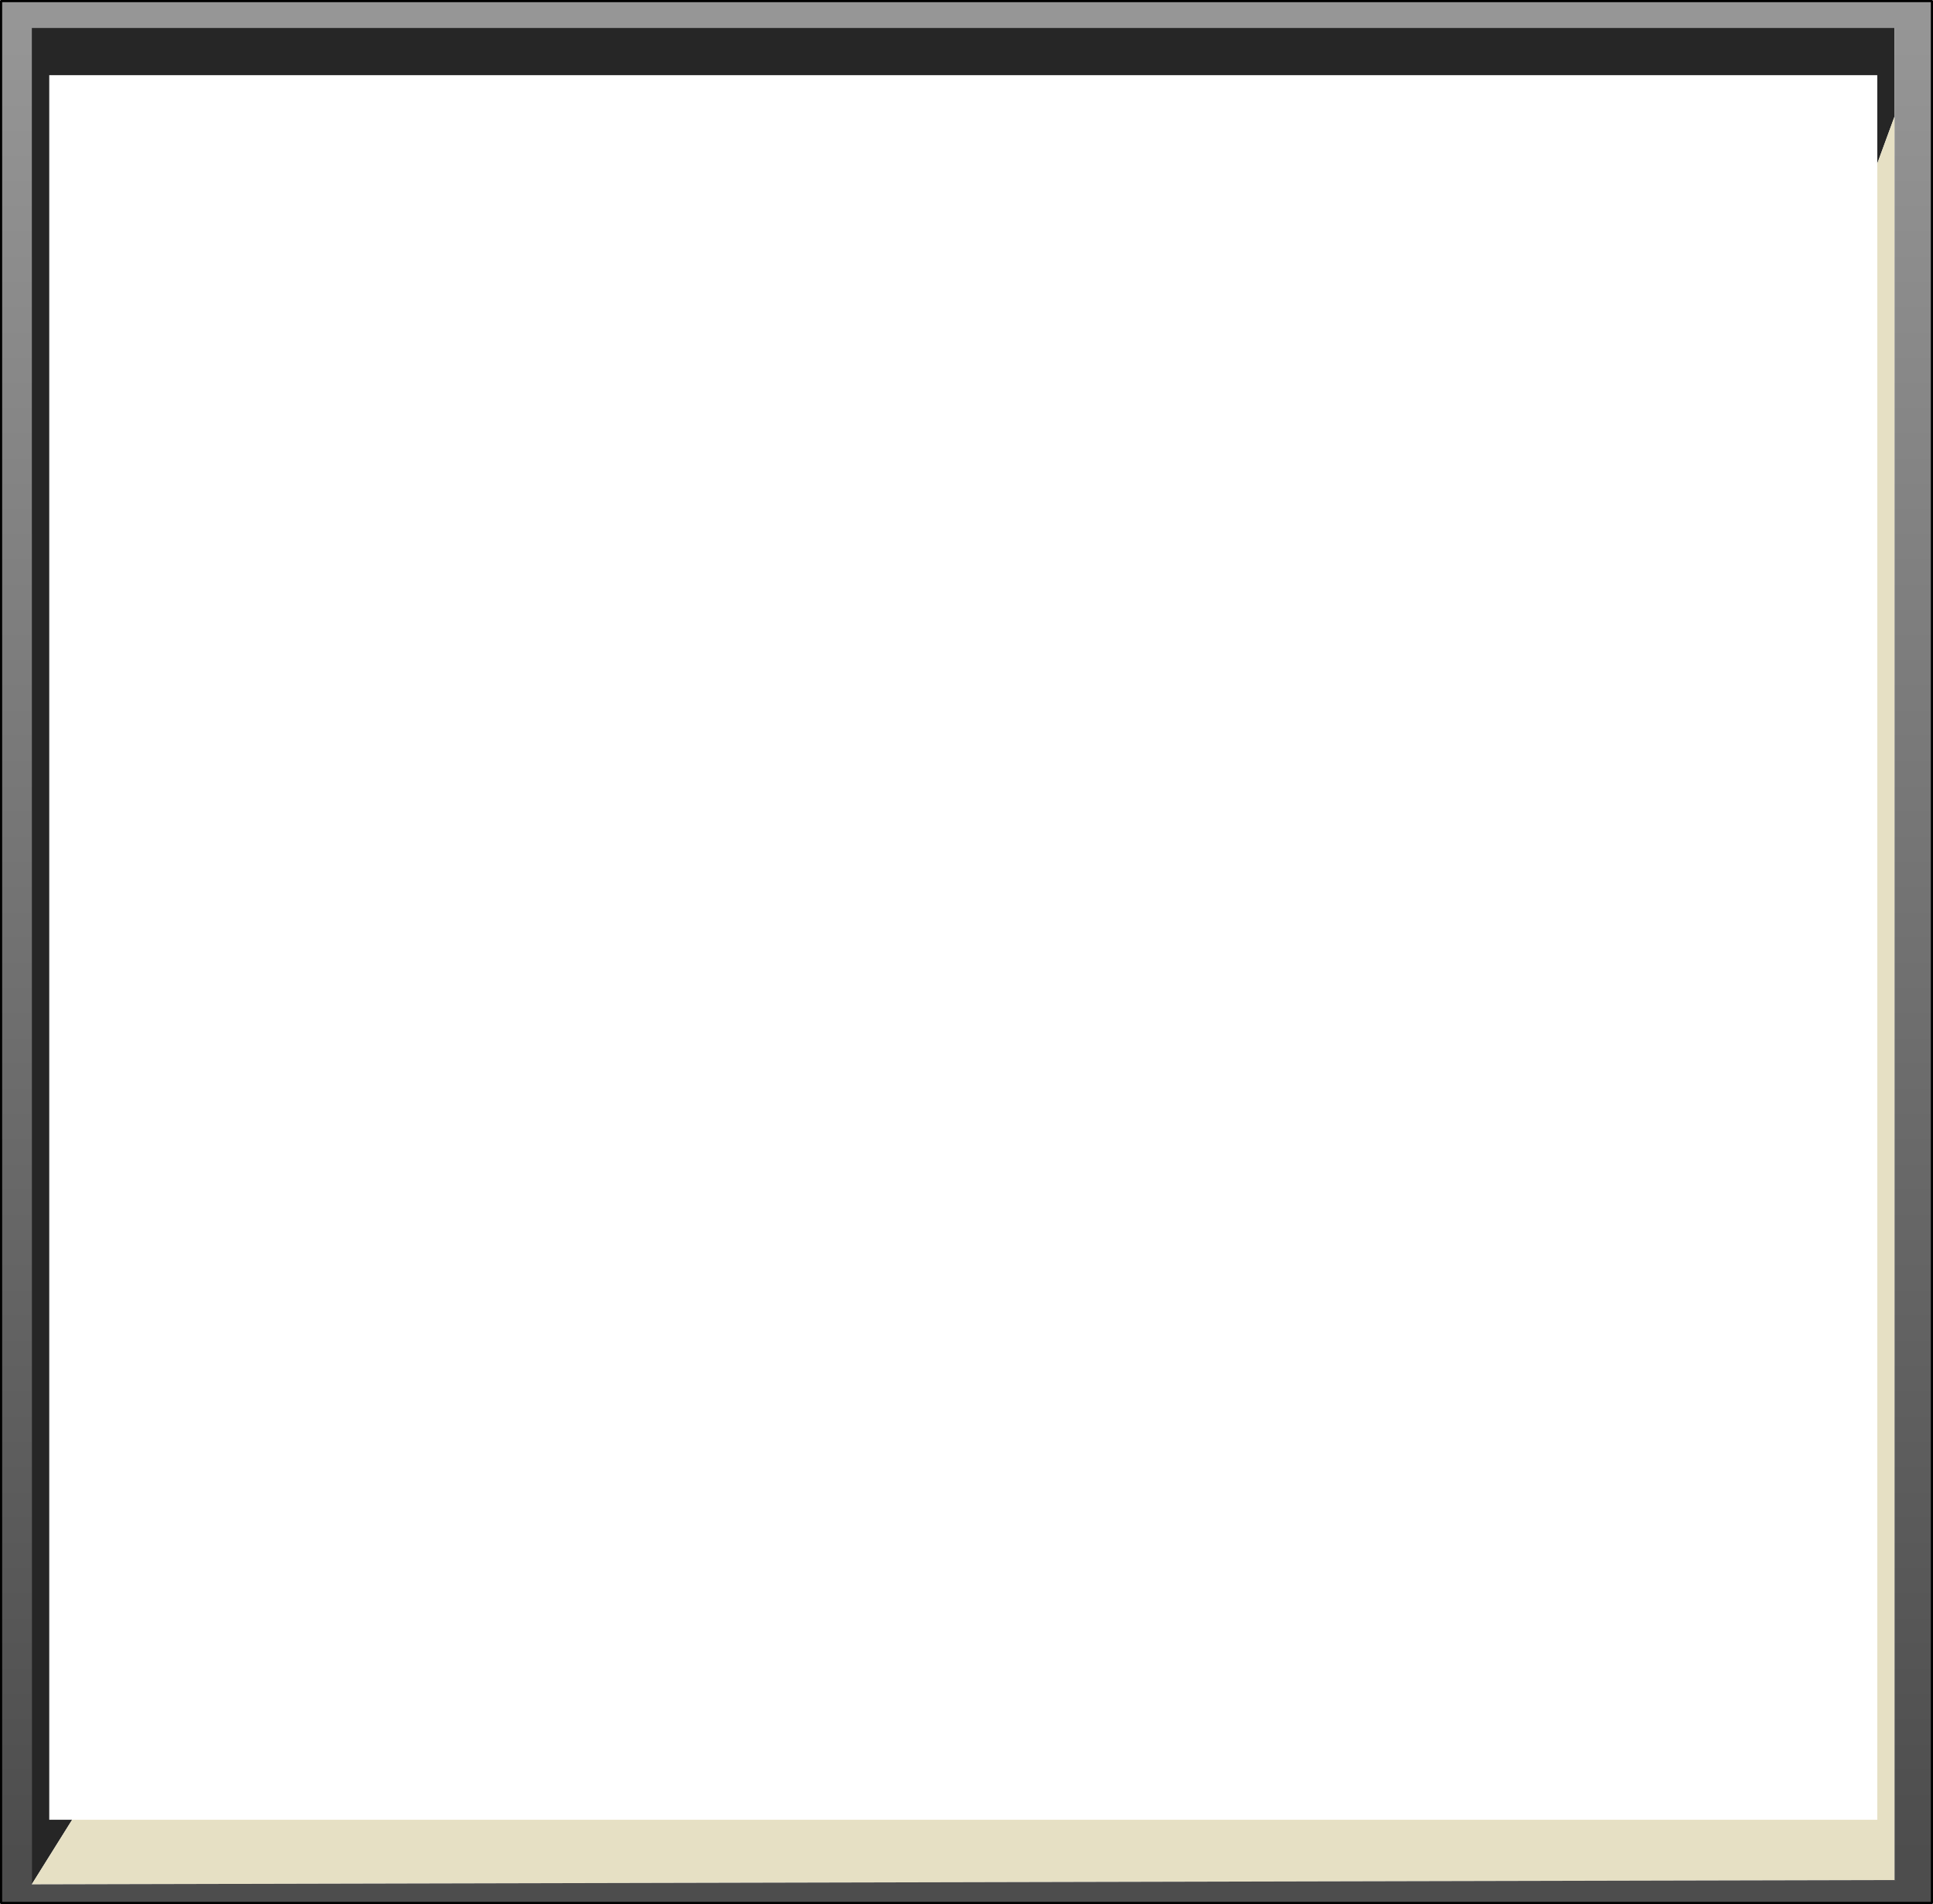
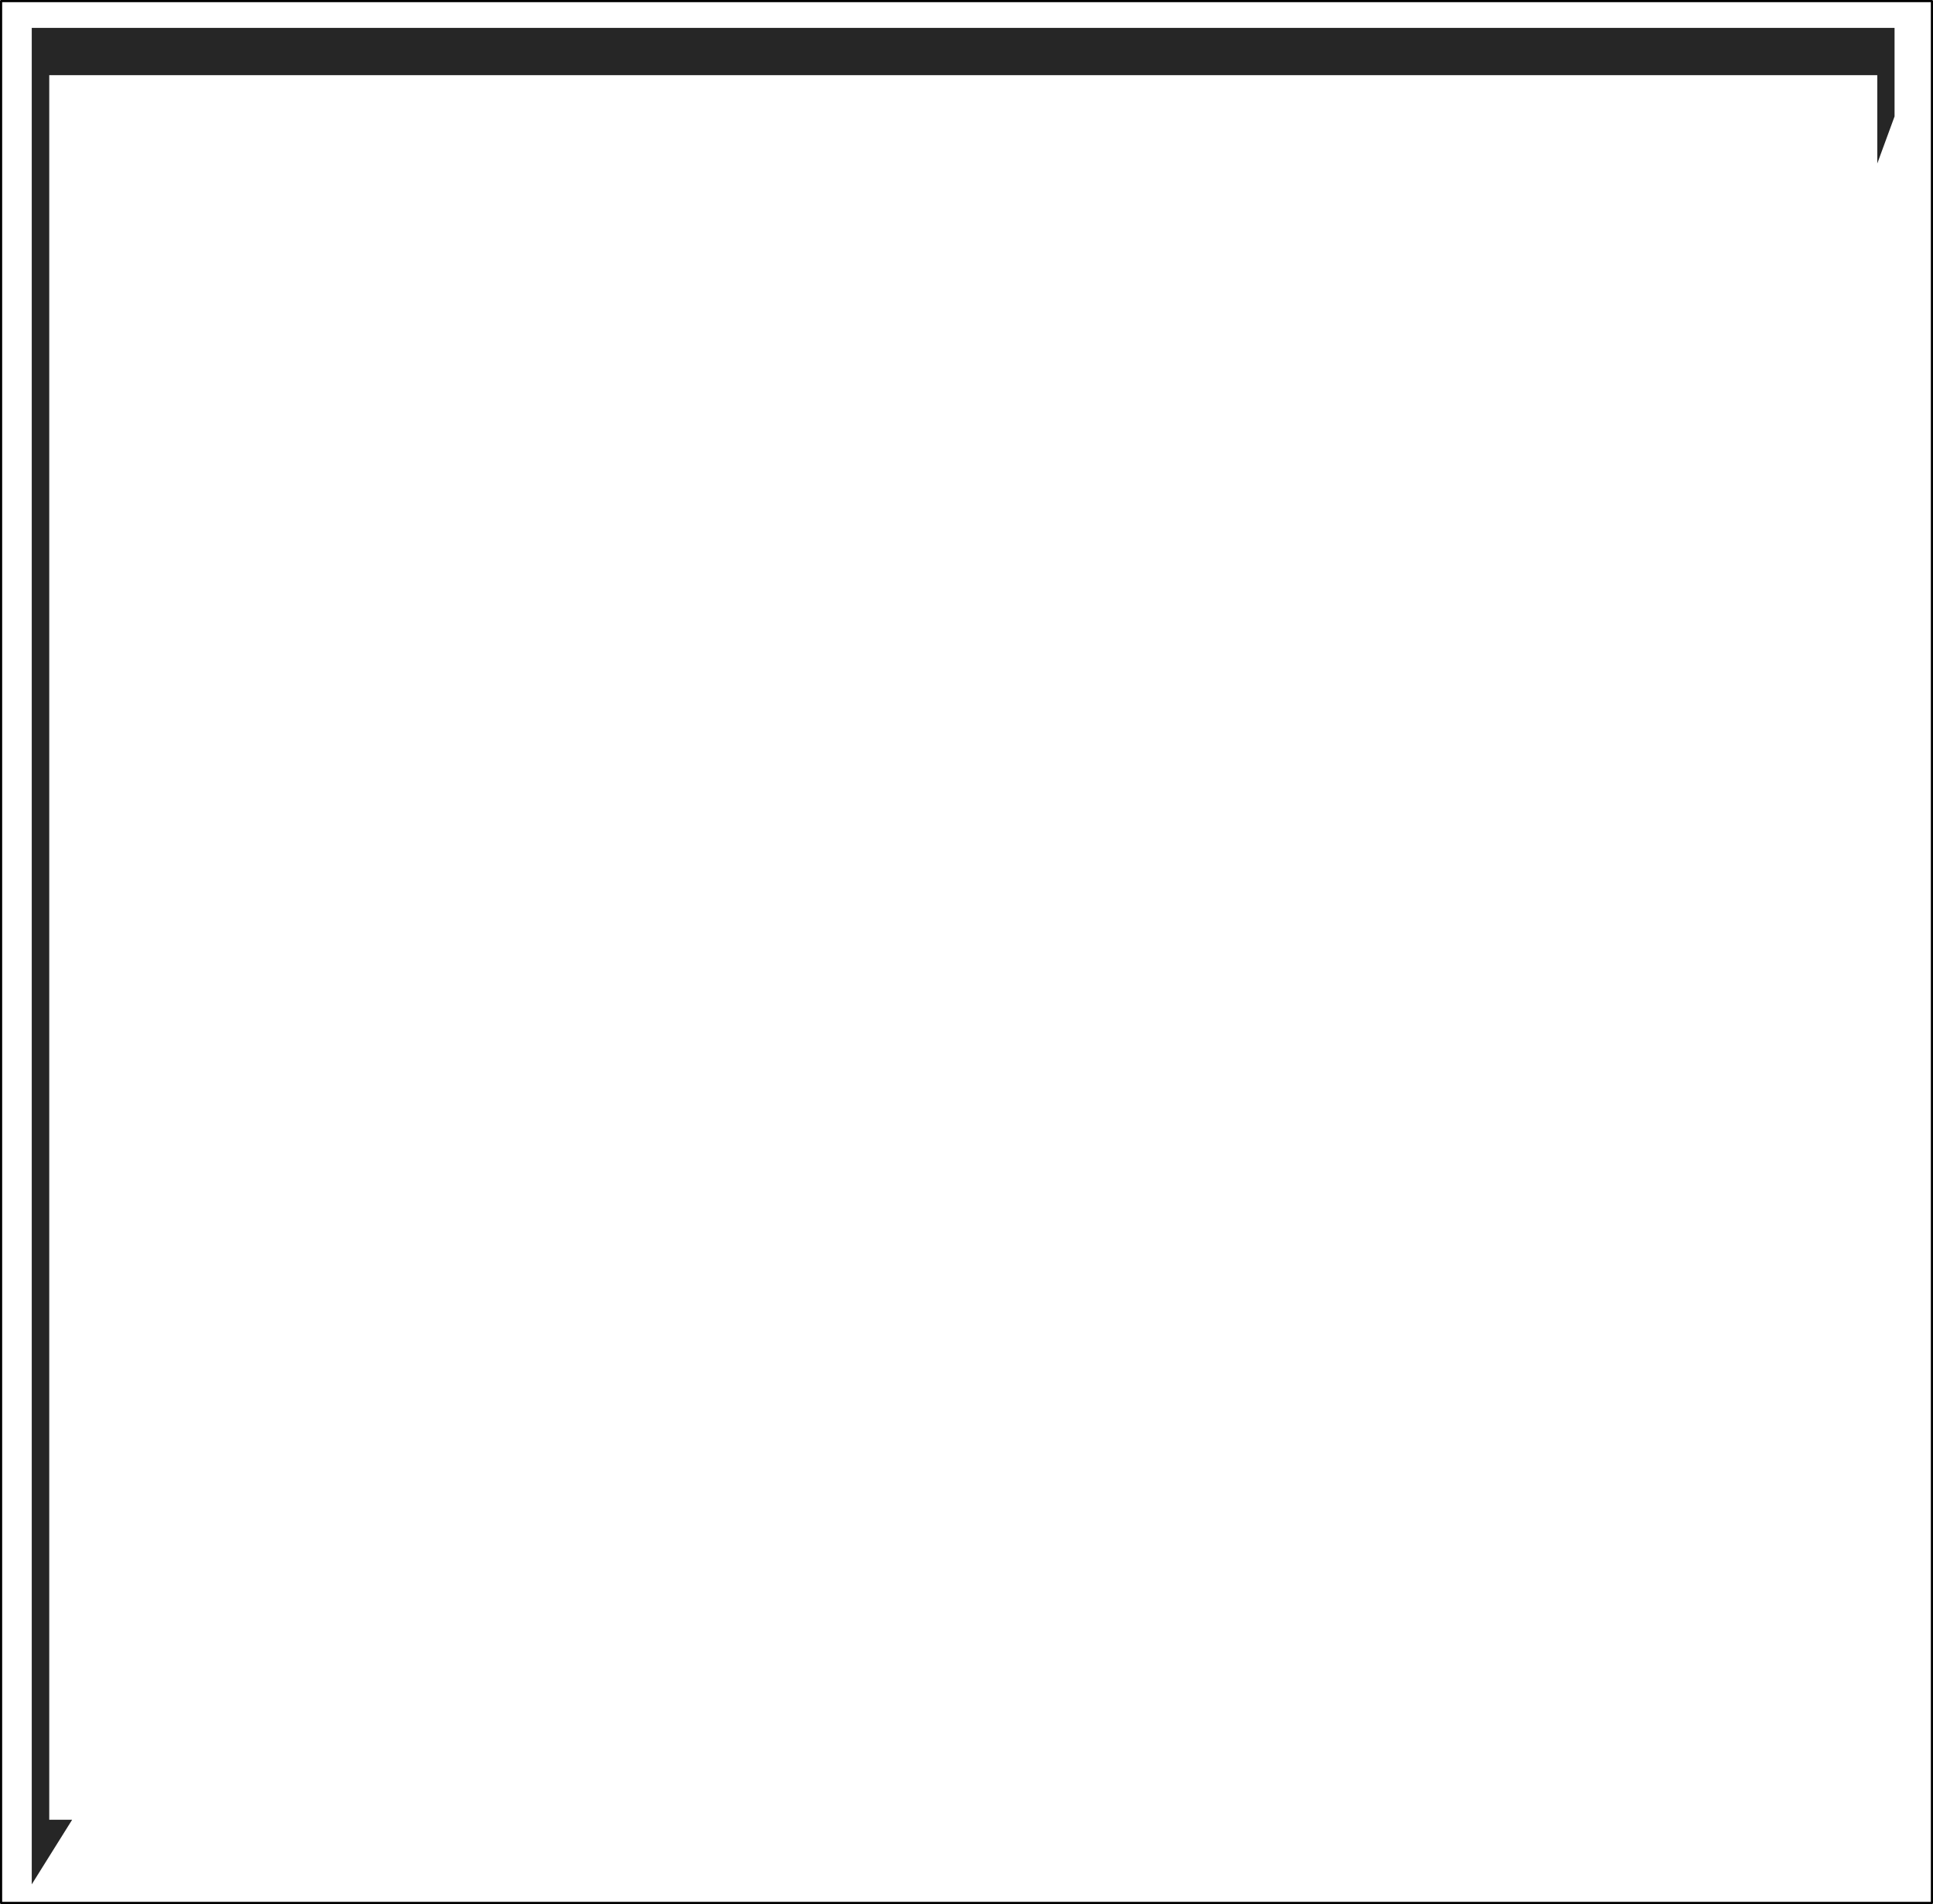
<svg xmlns="http://www.w3.org/2000/svg" height="440.7px" width="447.5px">
  <g transform="matrix(1.0, 0.0, 0.0, 1.0, 223.75, 220.35)">
    <path d="M214.85 -193.4 L210.85 -182.5 210.85 -202.95 -212.35 -202.95 -212.35 200.85 -207.05 200.85 -216.4 215.8 -216.4 -213.9 214.85 -213.9 214.85 -193.4" fill="#262626" fill-rule="evenodd" stroke="none" />
-     <path d="M210.85 -182.5 L214.85 -193.4 214.85 214.8 -216.4 215.8 -207.05 200.85 210.85 200.85 210.85 -182.5" fill="#e6e0c4" fill-rule="evenodd" stroke="none" />
-     <path d="M214.85 -193.4 L214.85 -213.9 -216.4 -213.9 -216.4 215.8 214.85 214.8 214.85 -193.4 M223.5 220.1 L-223.5 220.1 -223.5 -220.1 223.5 -220.1 223.5 220.1" fill="url(#gradient0)" fill-rule="evenodd" stroke="none" />
    <path d="M223.5 220.1 L-223.5 220.1 -223.5 -220.1 223.5 -220.1 223.5 220.1 Z" fill="none" stroke="#000000" stroke-linecap="round" stroke-linejoin="round" stroke-width="0.5" />
  </g>
  <defs>
    <linearGradient gradientTransform="matrix(0.0, 0.26, -0.273, 0.0, 0.0, -3.35)" gradientUnits="userSpaceOnUse" id="gradient0" spreadMethod="pad" x1="-819.2" x2="819.2">
      <stop offset="0.0" stop-color="#969696" />
      <stop offset="1.0" stop-color="#4d4d4d" />
    </linearGradient>
  </defs>
</svg>